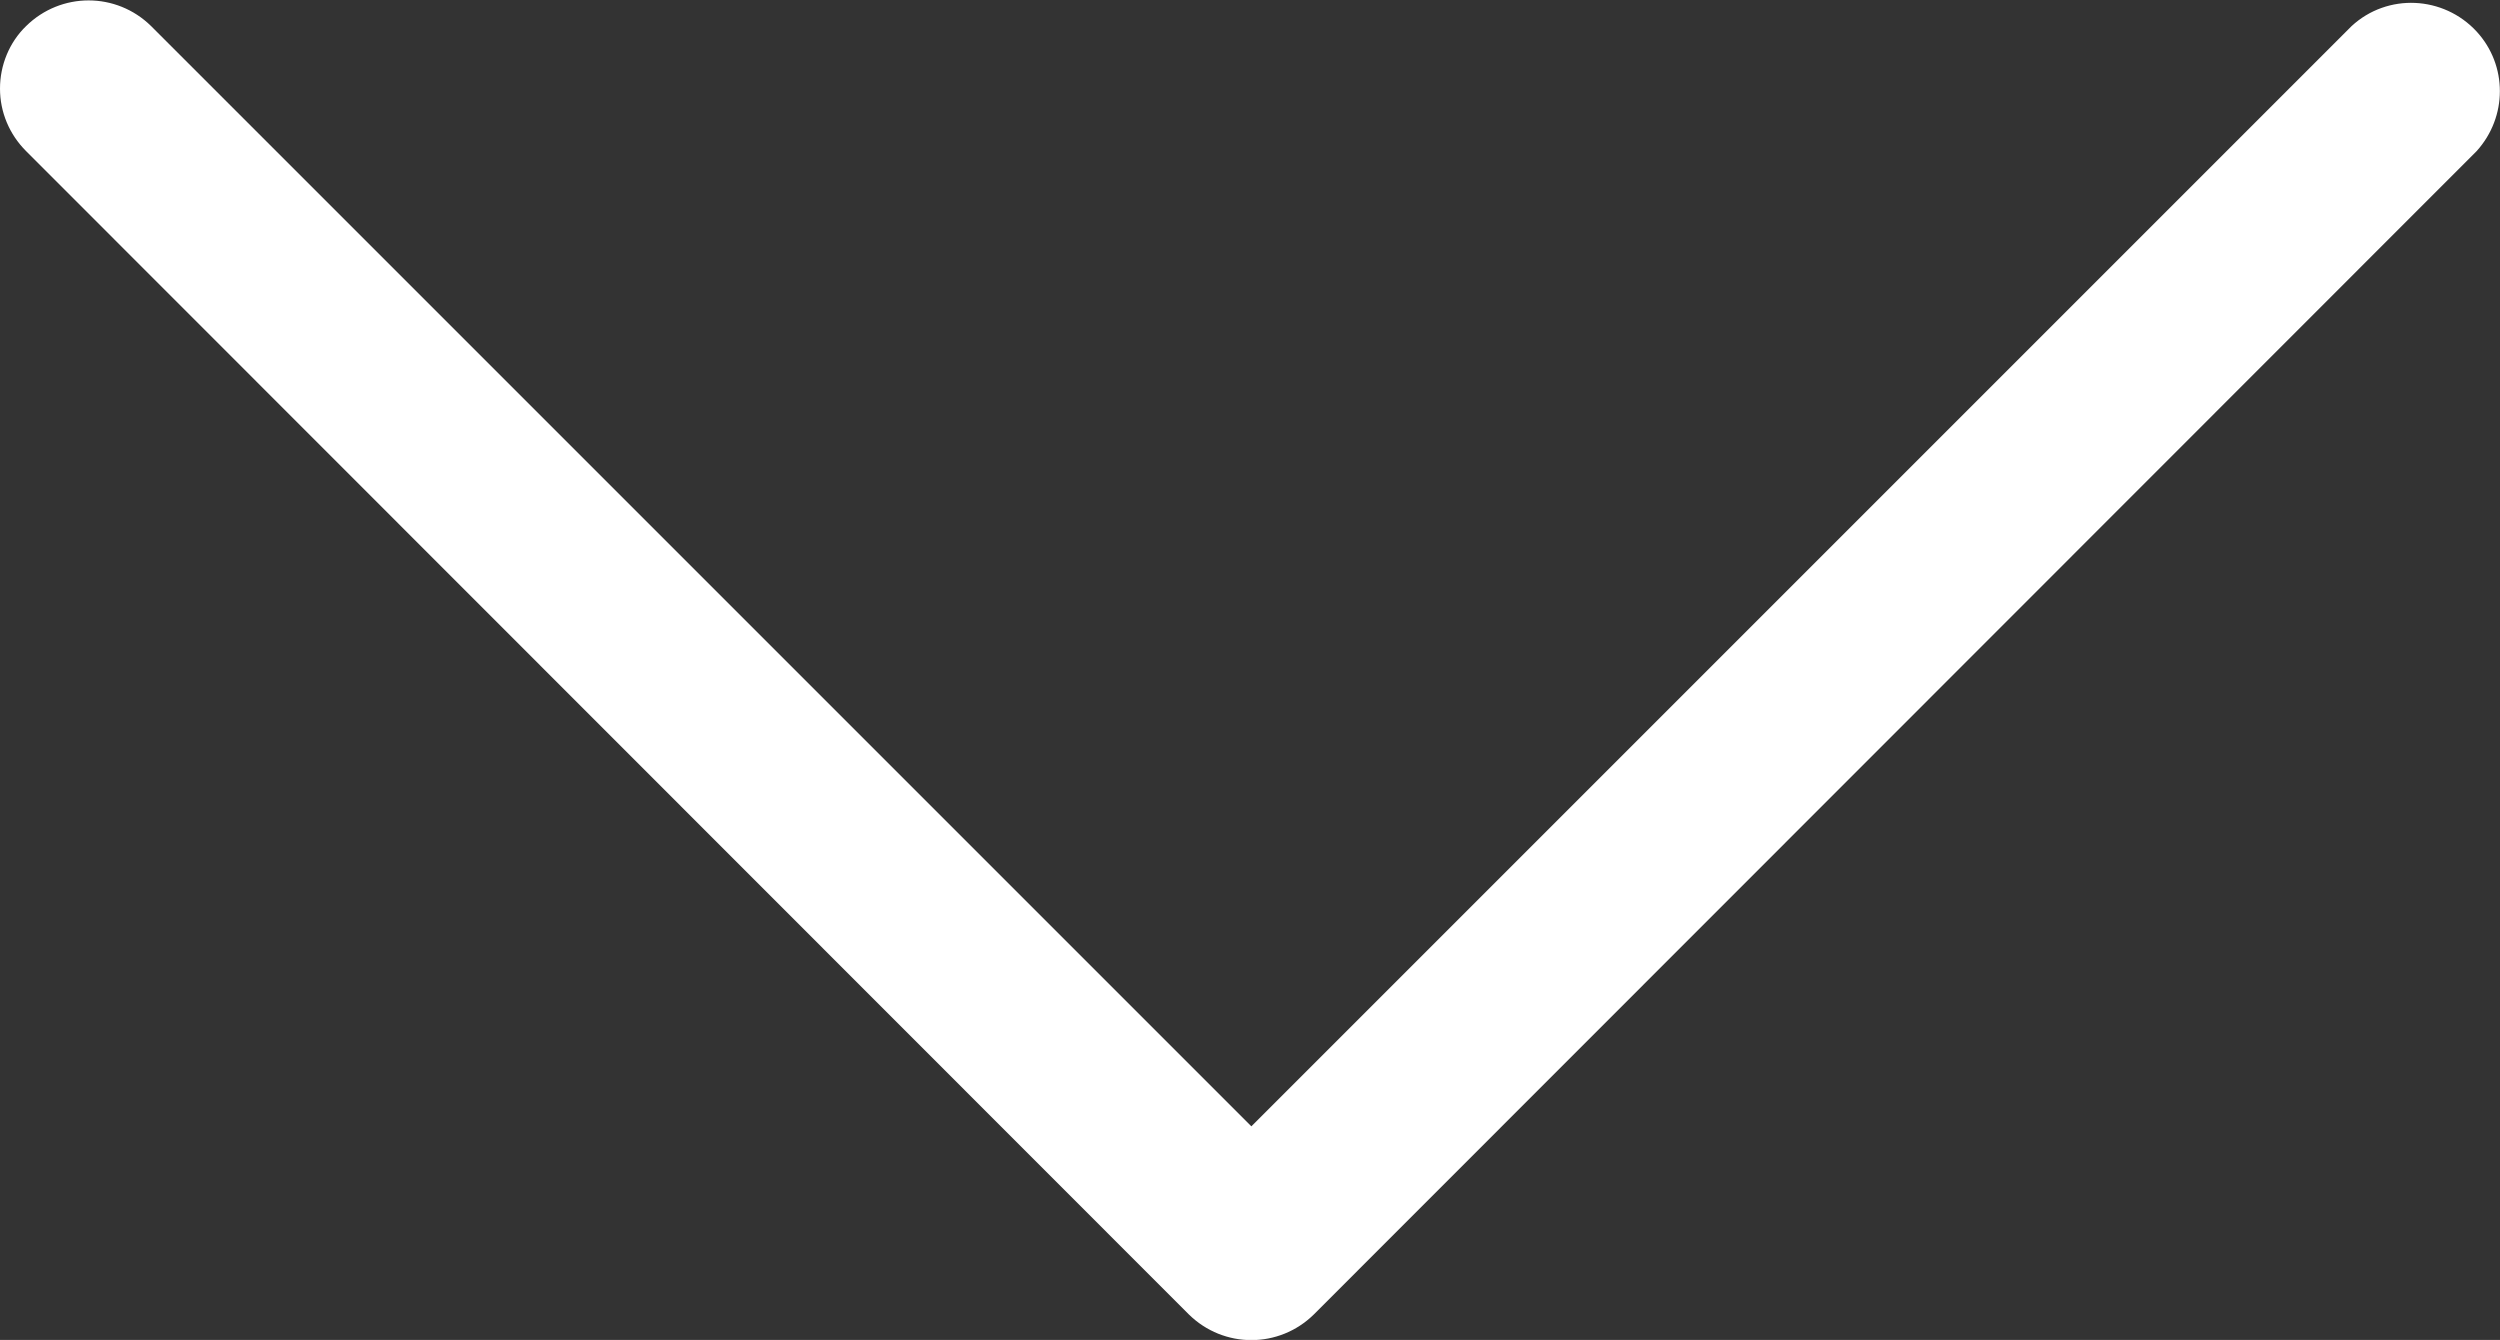
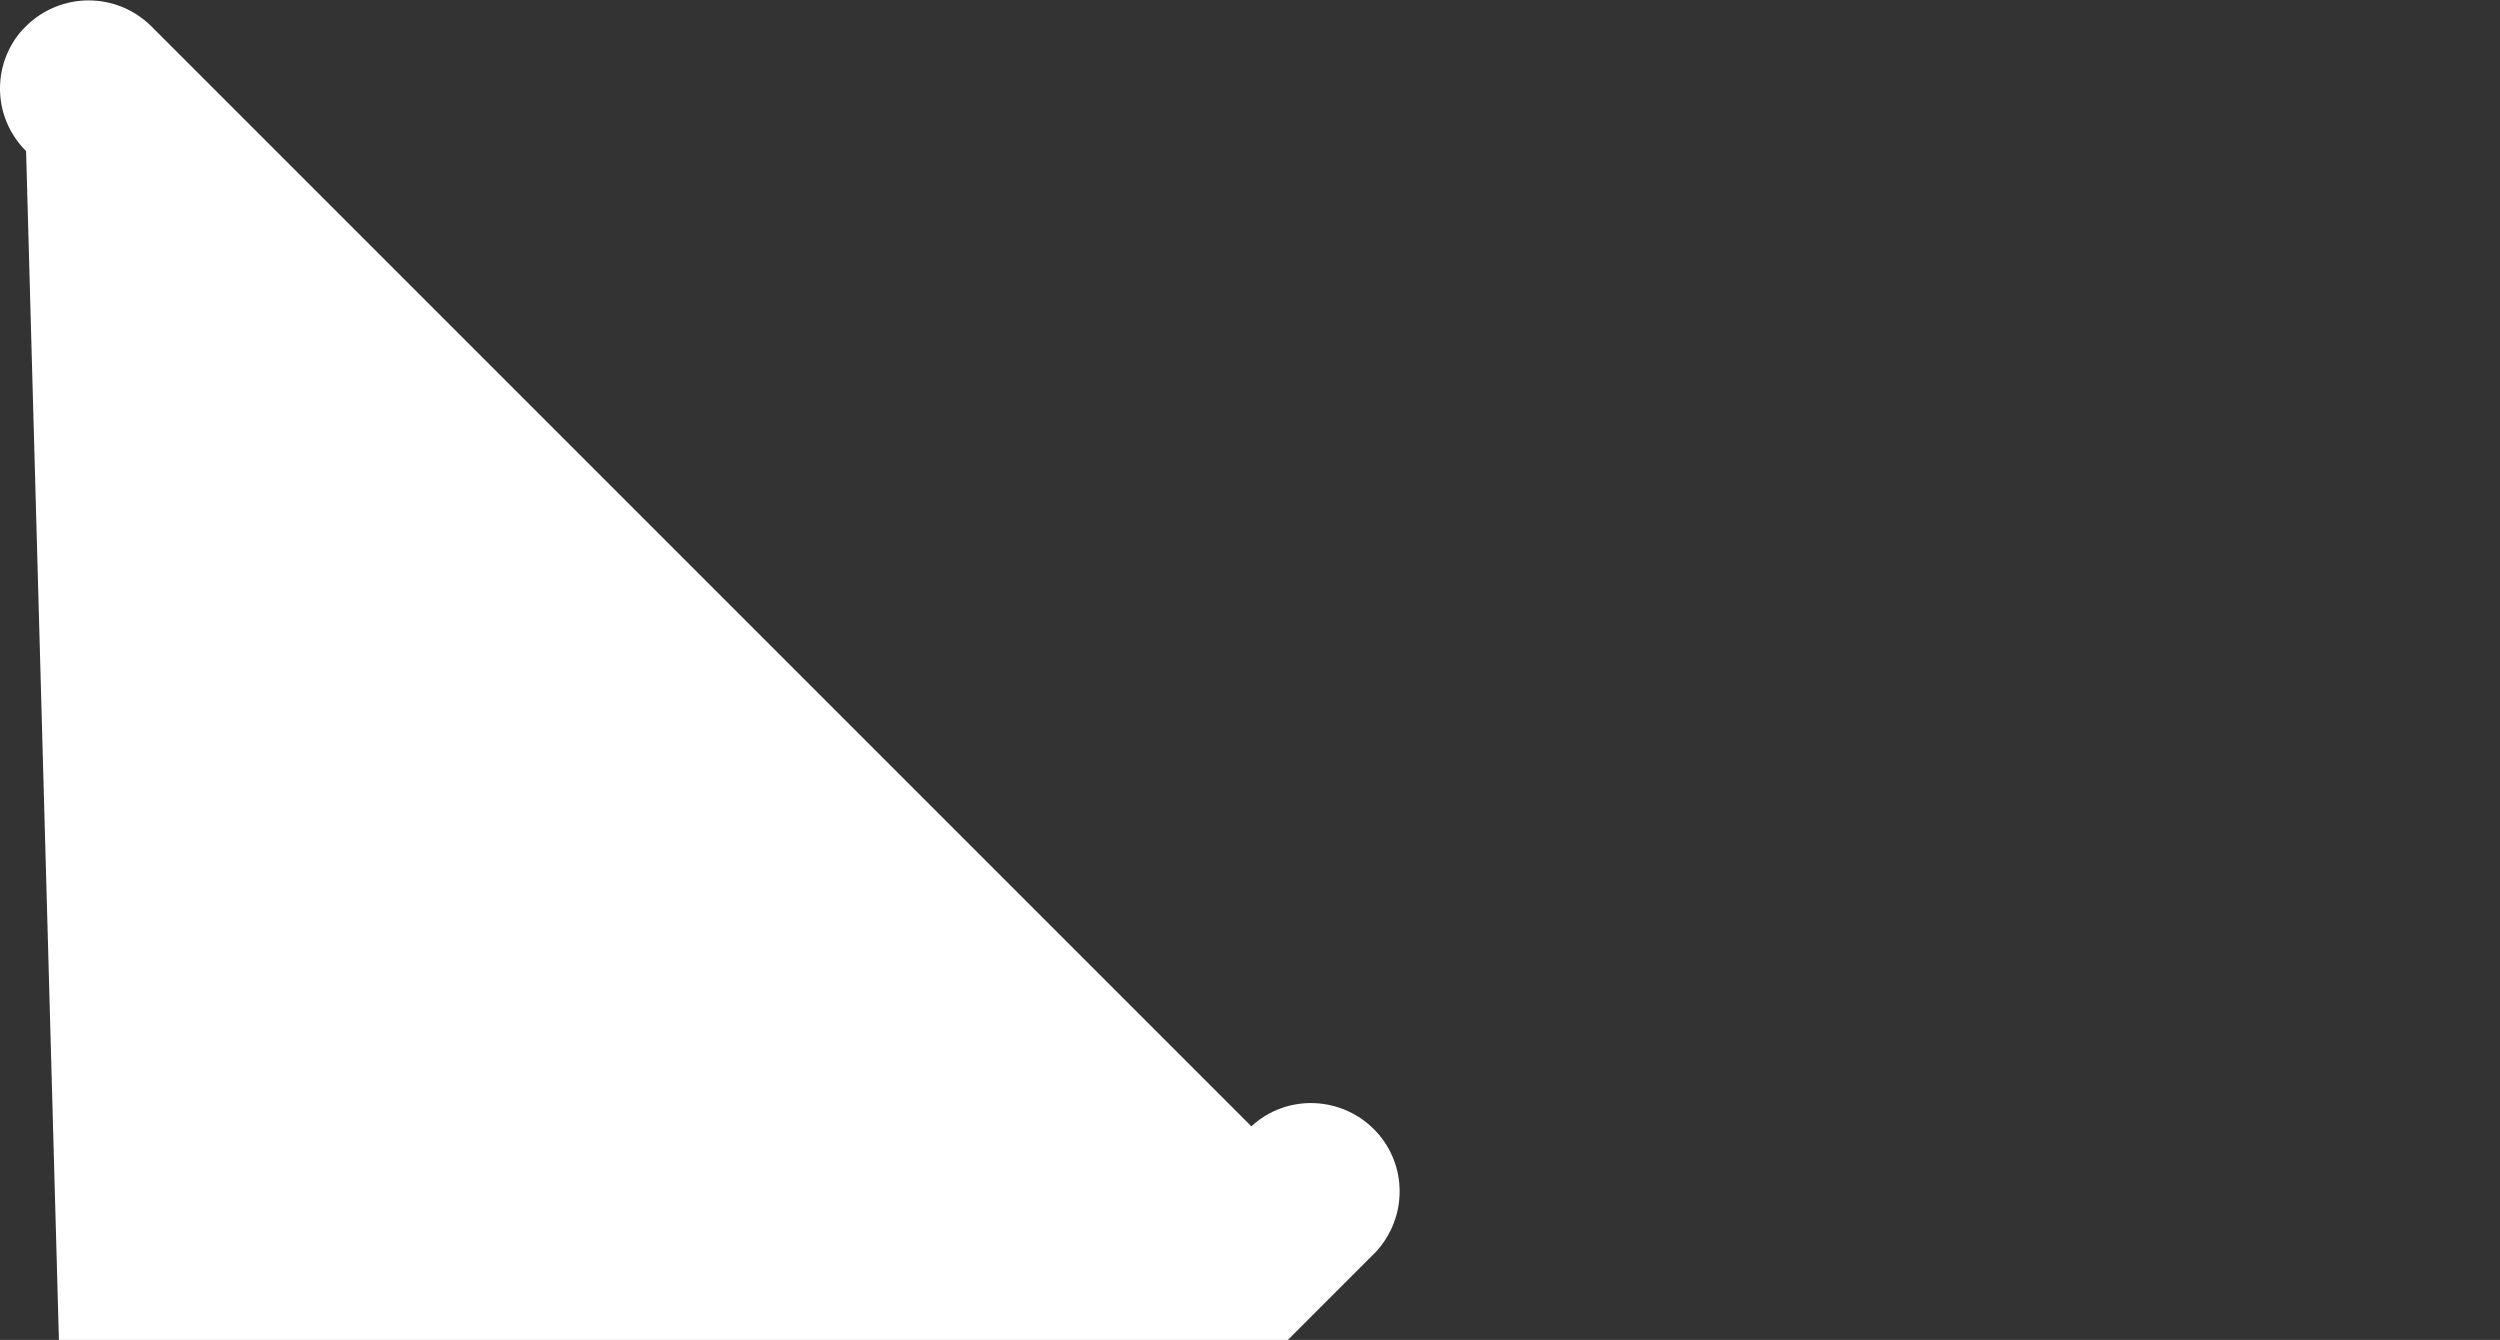
<svg xmlns="http://www.w3.org/2000/svg" version="1.1" id="Livello_1" x="0px" y="0px" viewBox="0 0 459.9 246.5" style="enable-background:new 0 0 459.9 246.5;" xml:space="preserve">
  <rect x="0" y="0" width="459.9" height="246.5" fill="#333333" stroke="none" />
  <style type="text/css">
	.st0{fill:#FFFFFF;}
</style>
  <title>arrow-right</title>
  <g>
    <g id="Livello_1-2">
-       <path class="st0" d="M4.8,27.8C1.7,24.7,0,20.6,0,16.3c0-4.3,1.7-8.5,4.8-11.5c6.4-6.3,16.6-6.3,23,0l202.4,202.4L432.6,4.8    c6.6-6.1,16.9-5.6,23,1c5.7,6.2,5.7,15.7,0,22l-213.9,214c-6.4,6.3-16.6,6.3-23,0L4.8,27.8z" />
+       <path class="st0" d="M4.8,27.8C1.7,24.7,0,20.6,0,16.3c0-4.3,1.7-8.5,4.8-11.5c6.4-6.3,16.6-6.3,23,0l202.4,202.4c6.6-6.1,16.9-5.6,23,1c5.7,6.2,5.7,15.7,0,22l-213.9,214c-6.4,6.3-16.6,6.3-23,0L4.8,27.8z" />
    </g>
  </g>
</svg>